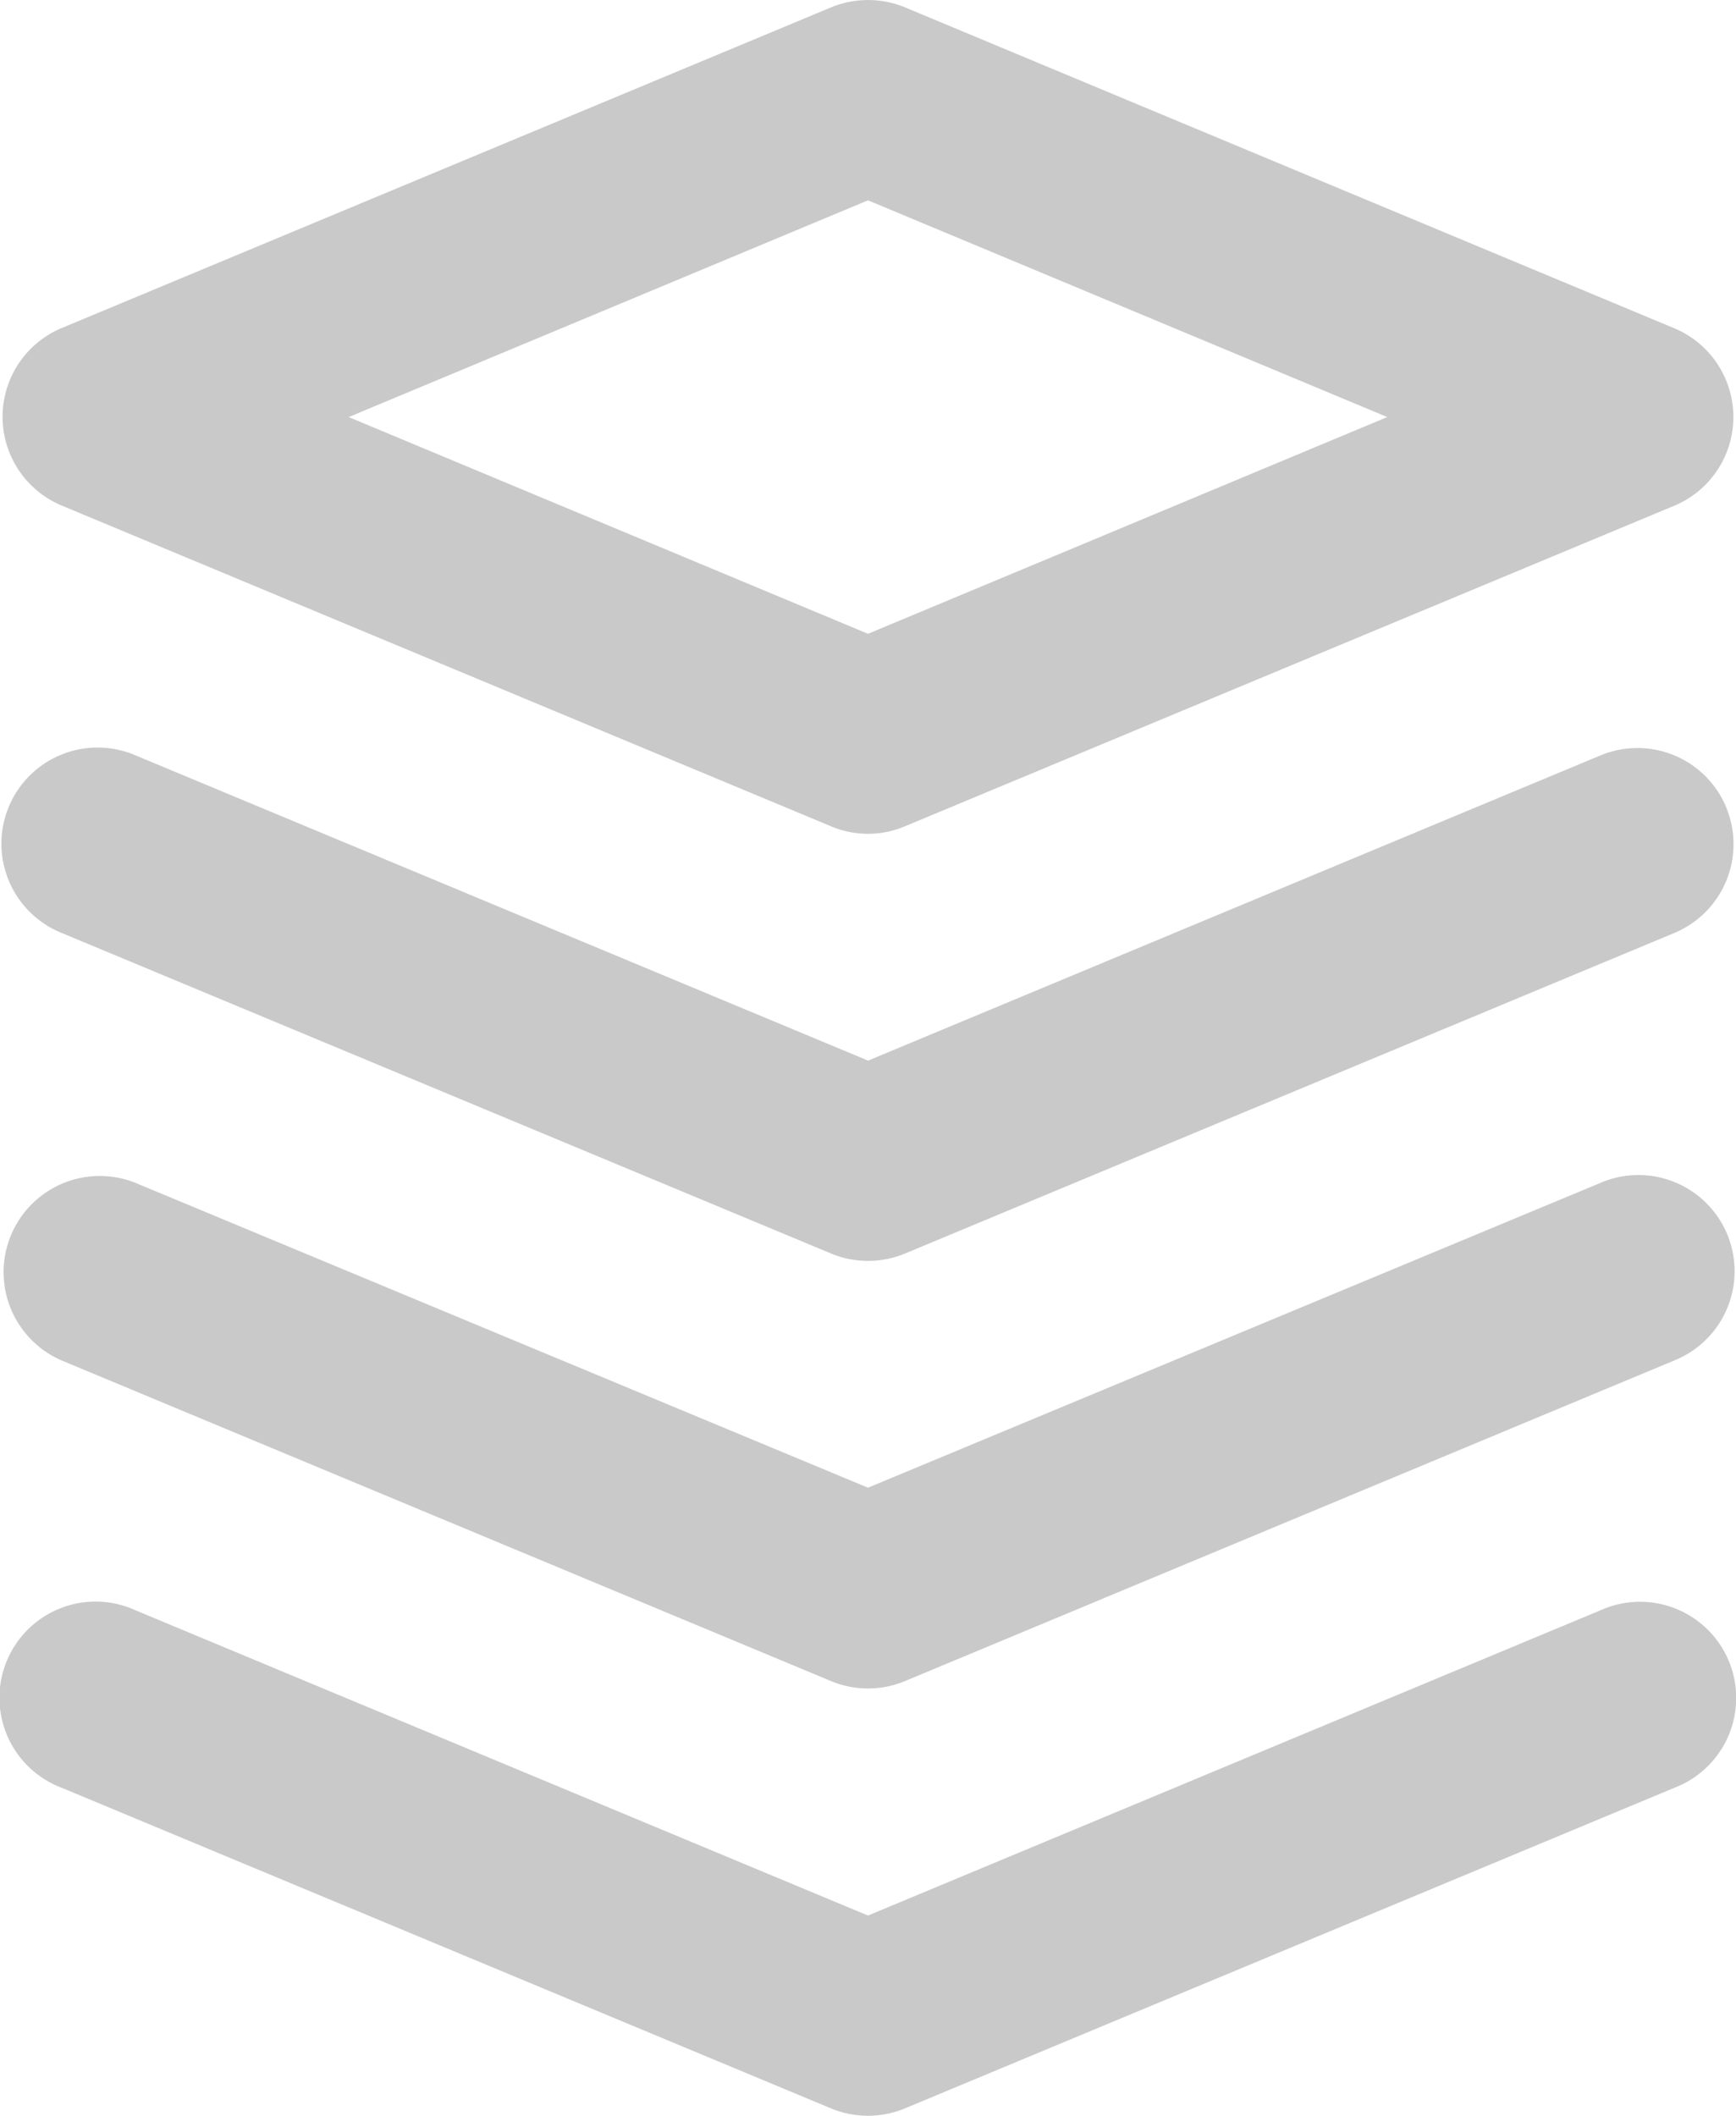
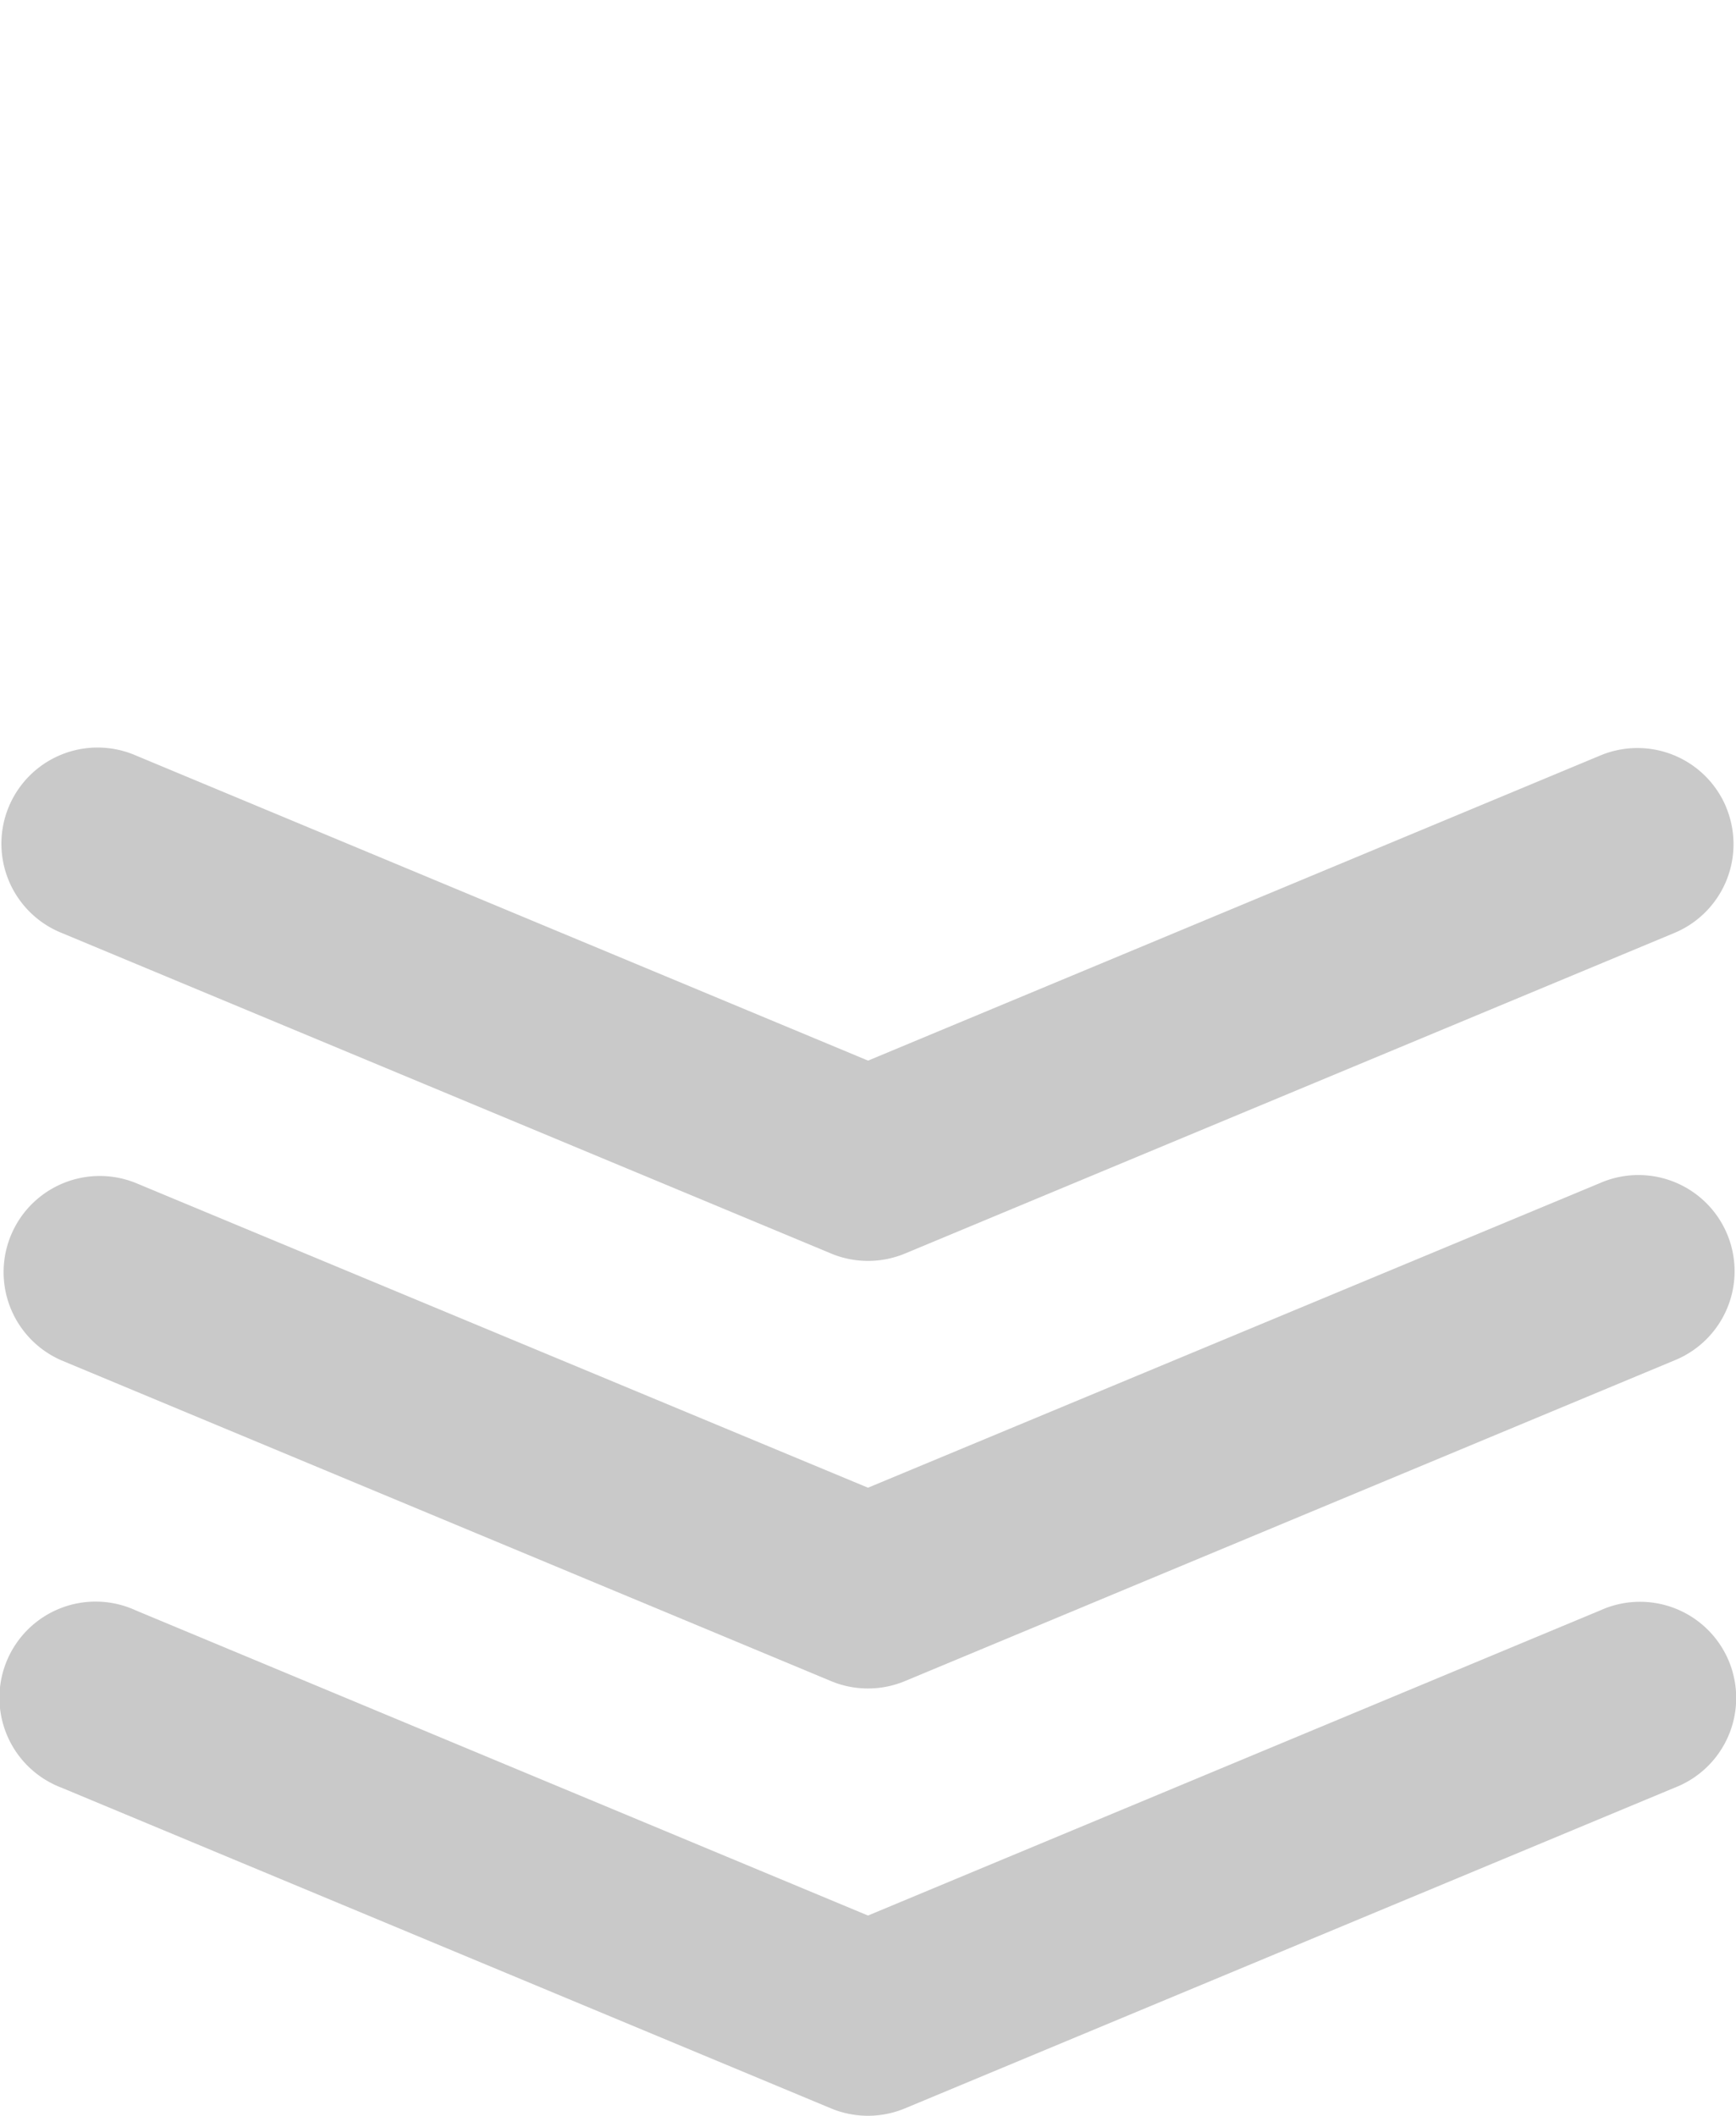
<svg xmlns="http://www.w3.org/2000/svg" width="25.634" height="31.241" viewBox="0 0 25.634 31.241">
  <g id="HIT_ICON_VUSE_1" data-name="HIT ICON VUSE 1" transform="translate(-2.974 -1)">
-     <path id="Path_1" data-name="Path 1" d="M3.873,8.464,15.233,13.2a1.4,1.4,0,0,0,1.093,0l11.36-4.733a1.42,1.42,0,0,0,0-2.62L16.327,1.109a1.43,1.43,0,0,0-1.093,0L3.873,5.844a1.42,1.42,0,0,0,0,2.62ZM15.78,3.958l7.668,3.2-7.668,3.2-7.668-3.2Z" transform="translate(0.011)" fill="#c9c9c9" />
    <path id="Path_2" data-name="Path 2" d="M28.452,9.651a1.42,1.42,0,0,0-1.857-.764L15.781,13.393,4.967,8.887a1.42,1.42,0,1,0-1.093,2.621l11.36,4.733a1.42,1.42,0,0,0,1.093,0l11.36-4.733a1.42,1.42,0,0,0,.764-1.857Z" transform="translate(0.011 3.267)" fill="#c9c9c9" />
    <path id="Path_3" data-name="Path 3" d="M26.594,13.332l-10.814,4.5-10.814-4.5a1.42,1.42,0,0,0-1.093,2.621l11.36,4.734a1.42,1.42,0,0,0,1.093,0l11.36-4.734a1.42,1.42,0,1,0-1.093-2.621Z" transform="translate(0.011 5.134)" fill="#c9c9c9" />
-     <path id="Path_4" data-name="Path 4" d="M3.884,20.4l11.36,4.734a1.42,1.42,0,0,0,1.093,0L27.7,20.4a1.42,1.42,0,1,0-1.093-2.62L15.791,22.287,4.978,17.781A1.42,1.42,0,1,0,3.884,20.4Z" transform="translate(0 6.996)" fill="#c9c9c9" />
+     <path id="Path_4" data-name="Path 4" d="M3.884,20.4l11.36,4.734a1.42,1.42,0,0,0,1.093,0L27.7,20.4a1.42,1.42,0,1,0-1.093-2.62L15.791,22.287,4.978,17.781A1.42,1.42,0,1,0,3.884,20.4" transform="translate(0 6.996)" fill="#c9c9c9" />
  </g>
</svg>